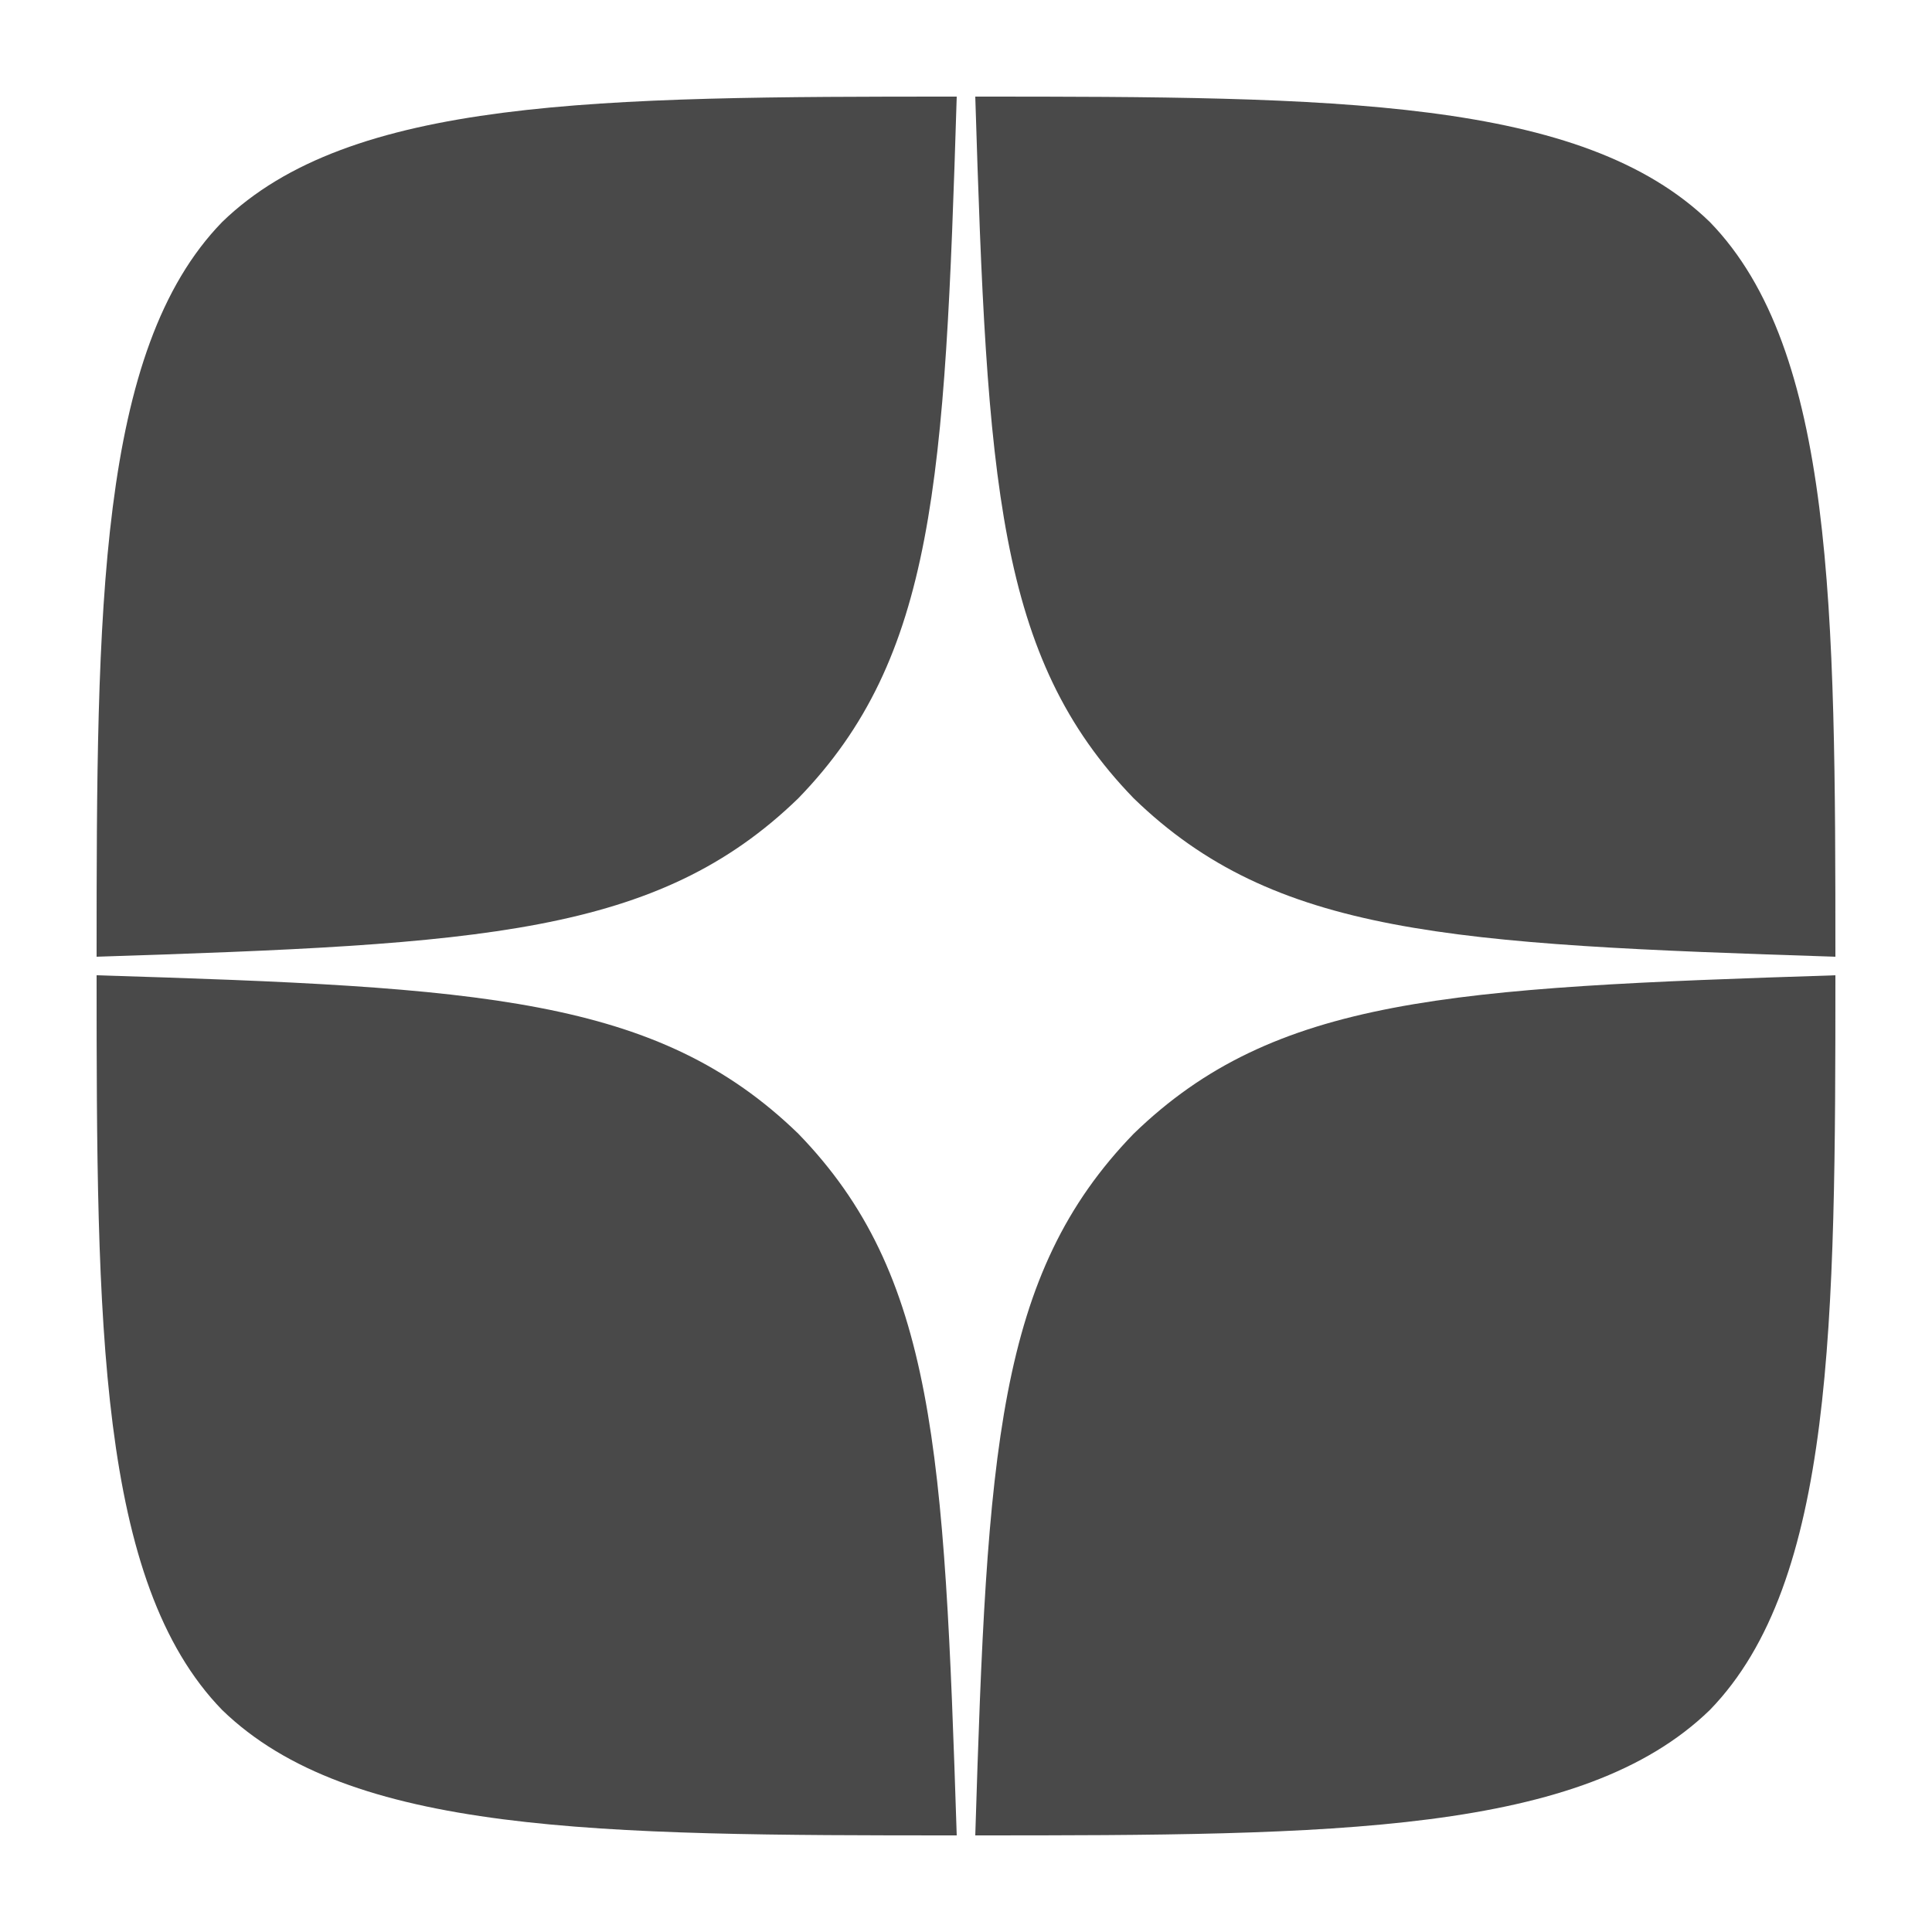
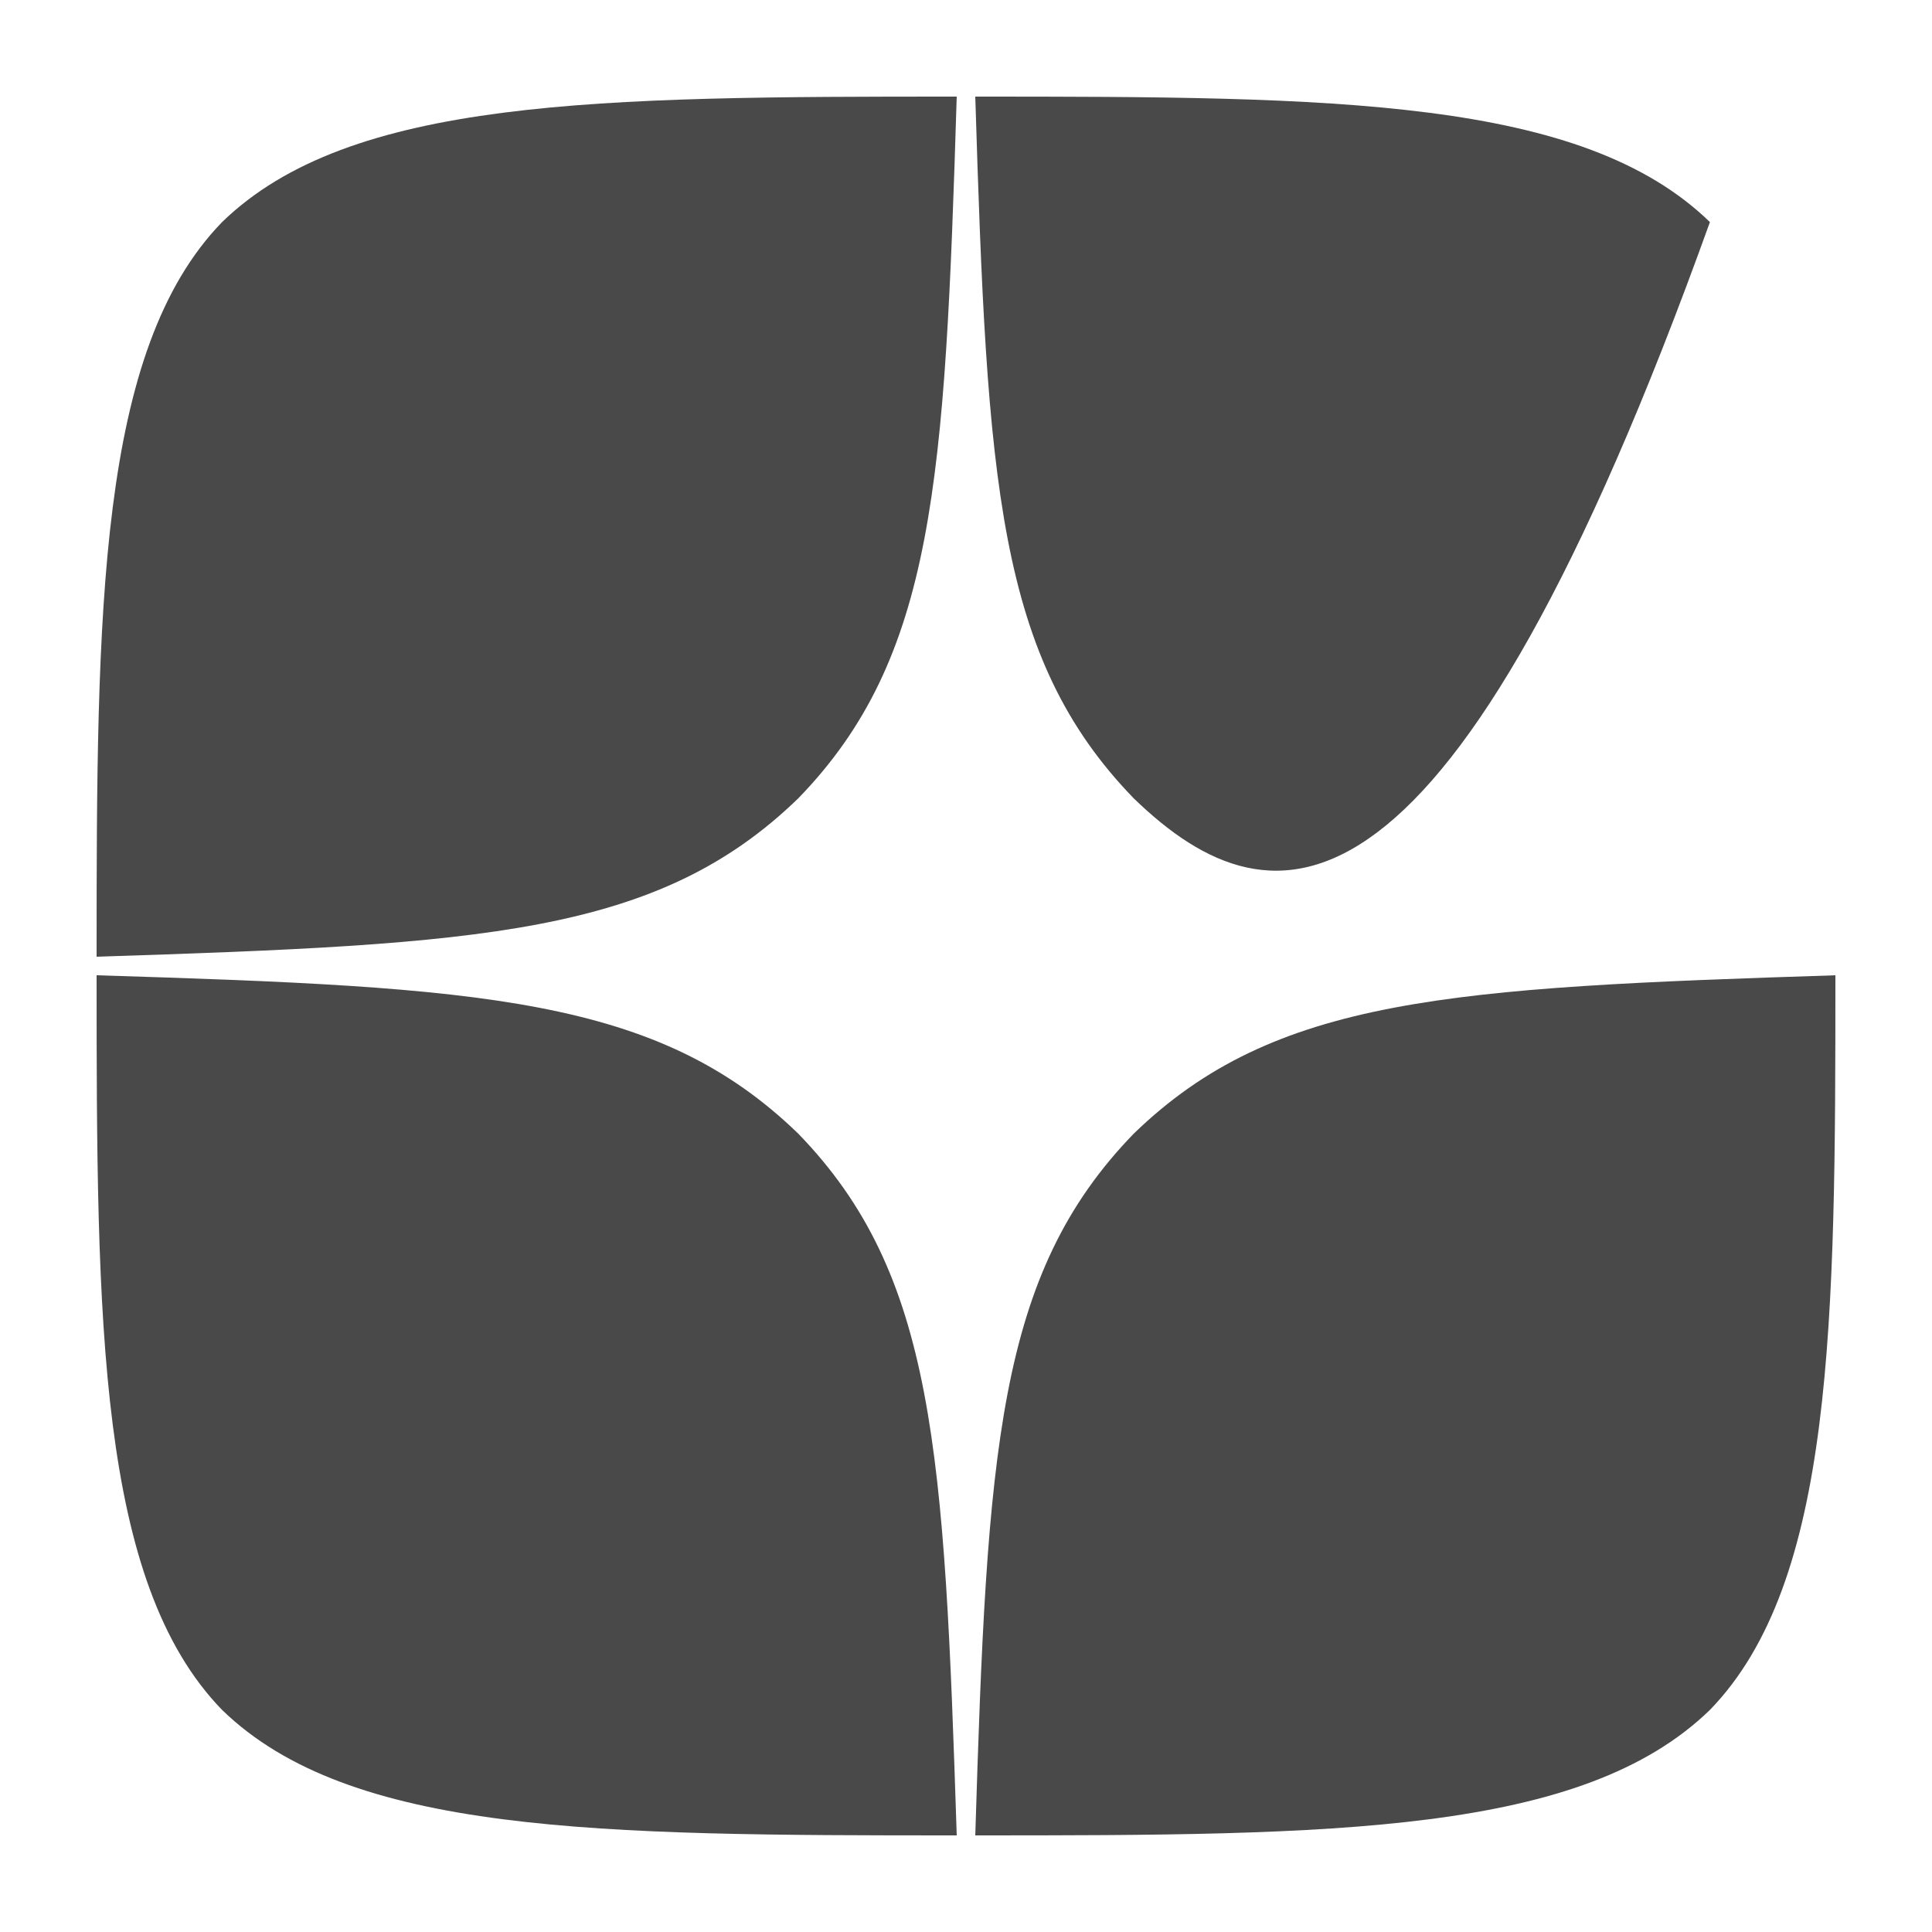
<svg xmlns="http://www.w3.org/2000/svg" width="20" height="20" viewBox="0 0 20 20" fill="none">
-   <path d="M11.736 11.736C10.321 13.195 10.219 15.014 10.096 19C13.812 19 16.377 18.987 17.701 17.701C18.987 16.377 19 13.69 19 10.096C15.014 10.225 13.195 10.321 11.736 11.736ZM1 10.096C1 13.69 1.013 16.377 2.299 17.701C3.623 18.987 6.188 19 9.904 19C9.775 15.014 9.679 13.195 8.264 11.736C6.805 10.321 4.986 10.219 1 10.096ZM9.904 1C6.194 1 3.623 1.013 2.299 2.299C1.013 3.623 1 6.31 1 9.904C4.986 9.775 6.805 9.679 8.264 8.264C9.679 6.805 9.781 4.986 9.904 1ZM11.736 8.264C10.321 6.805 10.219 4.986 10.096 1C13.812 1 16.377 1.013 17.701 2.299C18.987 3.623 19 6.31 19 9.904C15.014 9.775 13.195 9.679 11.736 8.264Z" fill="#494949" />
+   <path d="M11.736 11.736C10.321 13.195 10.219 15.014 10.096 19C13.812 19 16.377 18.987 17.701 17.701C18.987 16.377 19 13.69 19 10.096C15.014 10.225 13.195 10.321 11.736 11.736ZM1 10.096C1 13.69 1.013 16.377 2.299 17.701C3.623 18.987 6.188 19 9.904 19C9.775 15.014 9.679 13.195 8.264 11.736C6.805 10.321 4.986 10.219 1 10.096ZM9.904 1C6.194 1 3.623 1.013 2.299 2.299C1.013 3.623 1 6.31 1 9.904C4.986 9.775 6.805 9.679 8.264 8.264C9.679 6.805 9.781 4.986 9.904 1ZM11.736 8.264C10.321 6.805 10.219 4.986 10.096 1C13.812 1 16.377 1.013 17.701 2.299C15.014 9.775 13.195 9.679 11.736 8.264Z" fill="#494949" />
</svg>